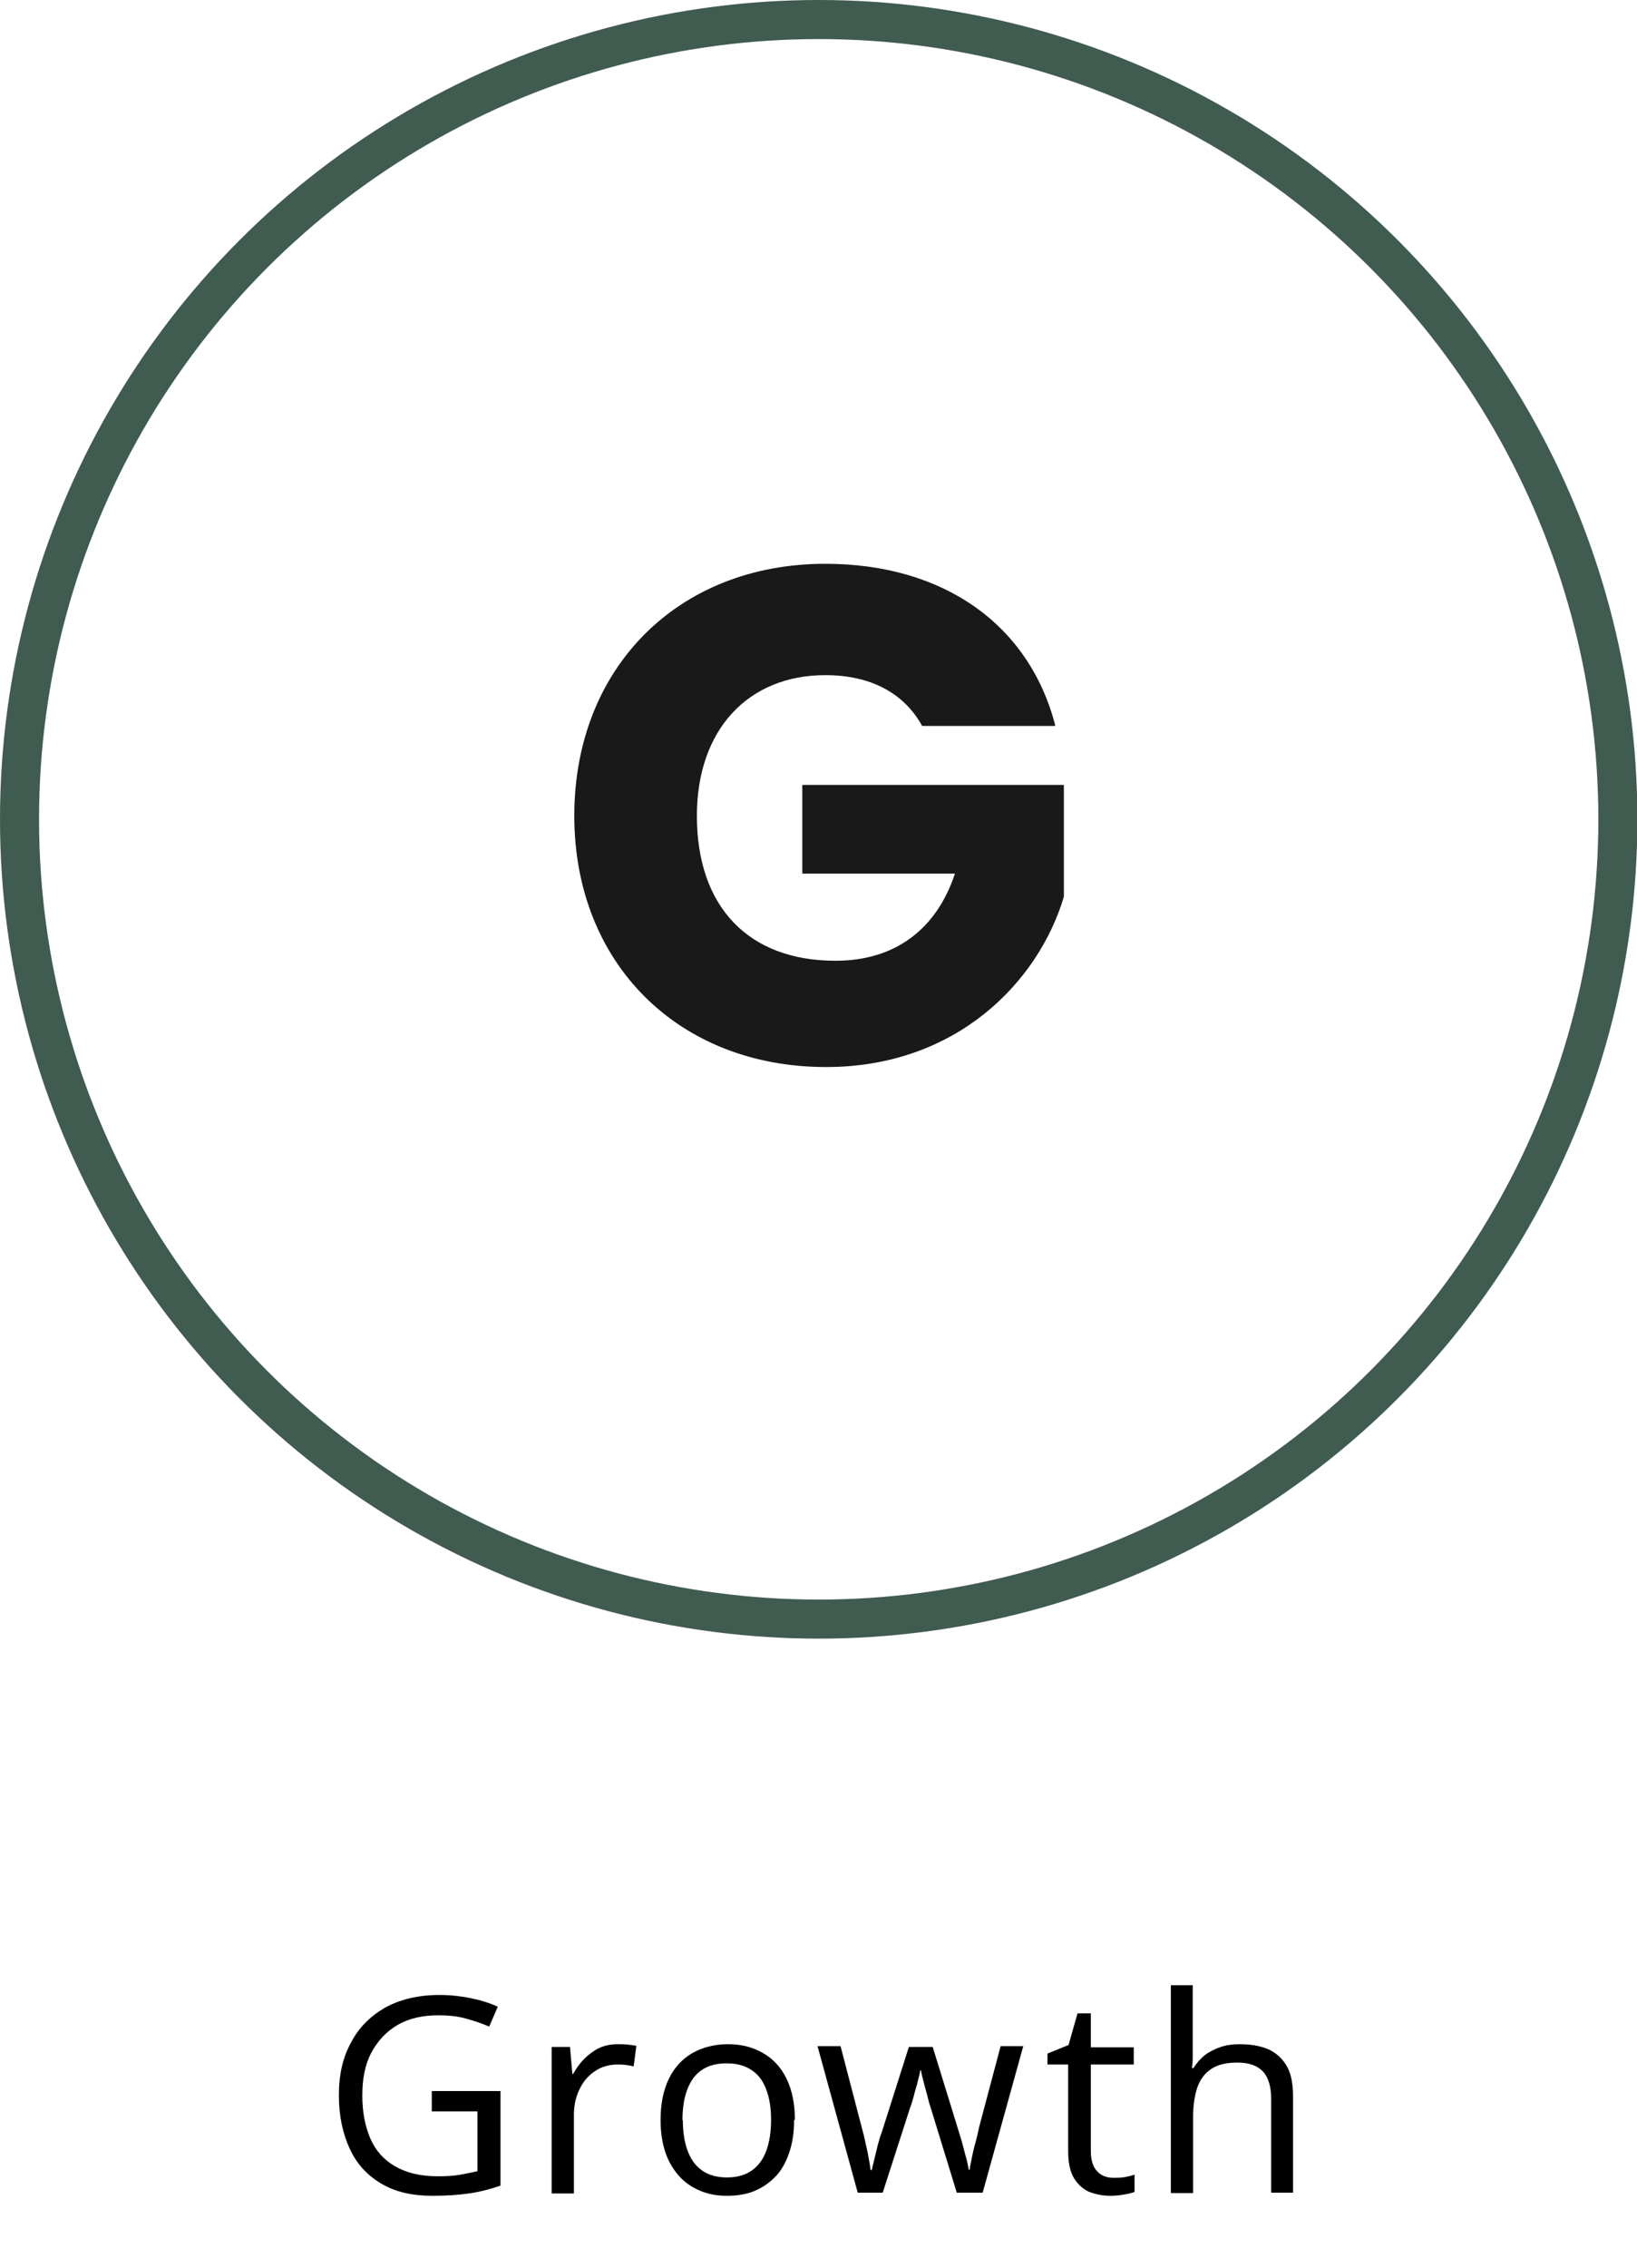
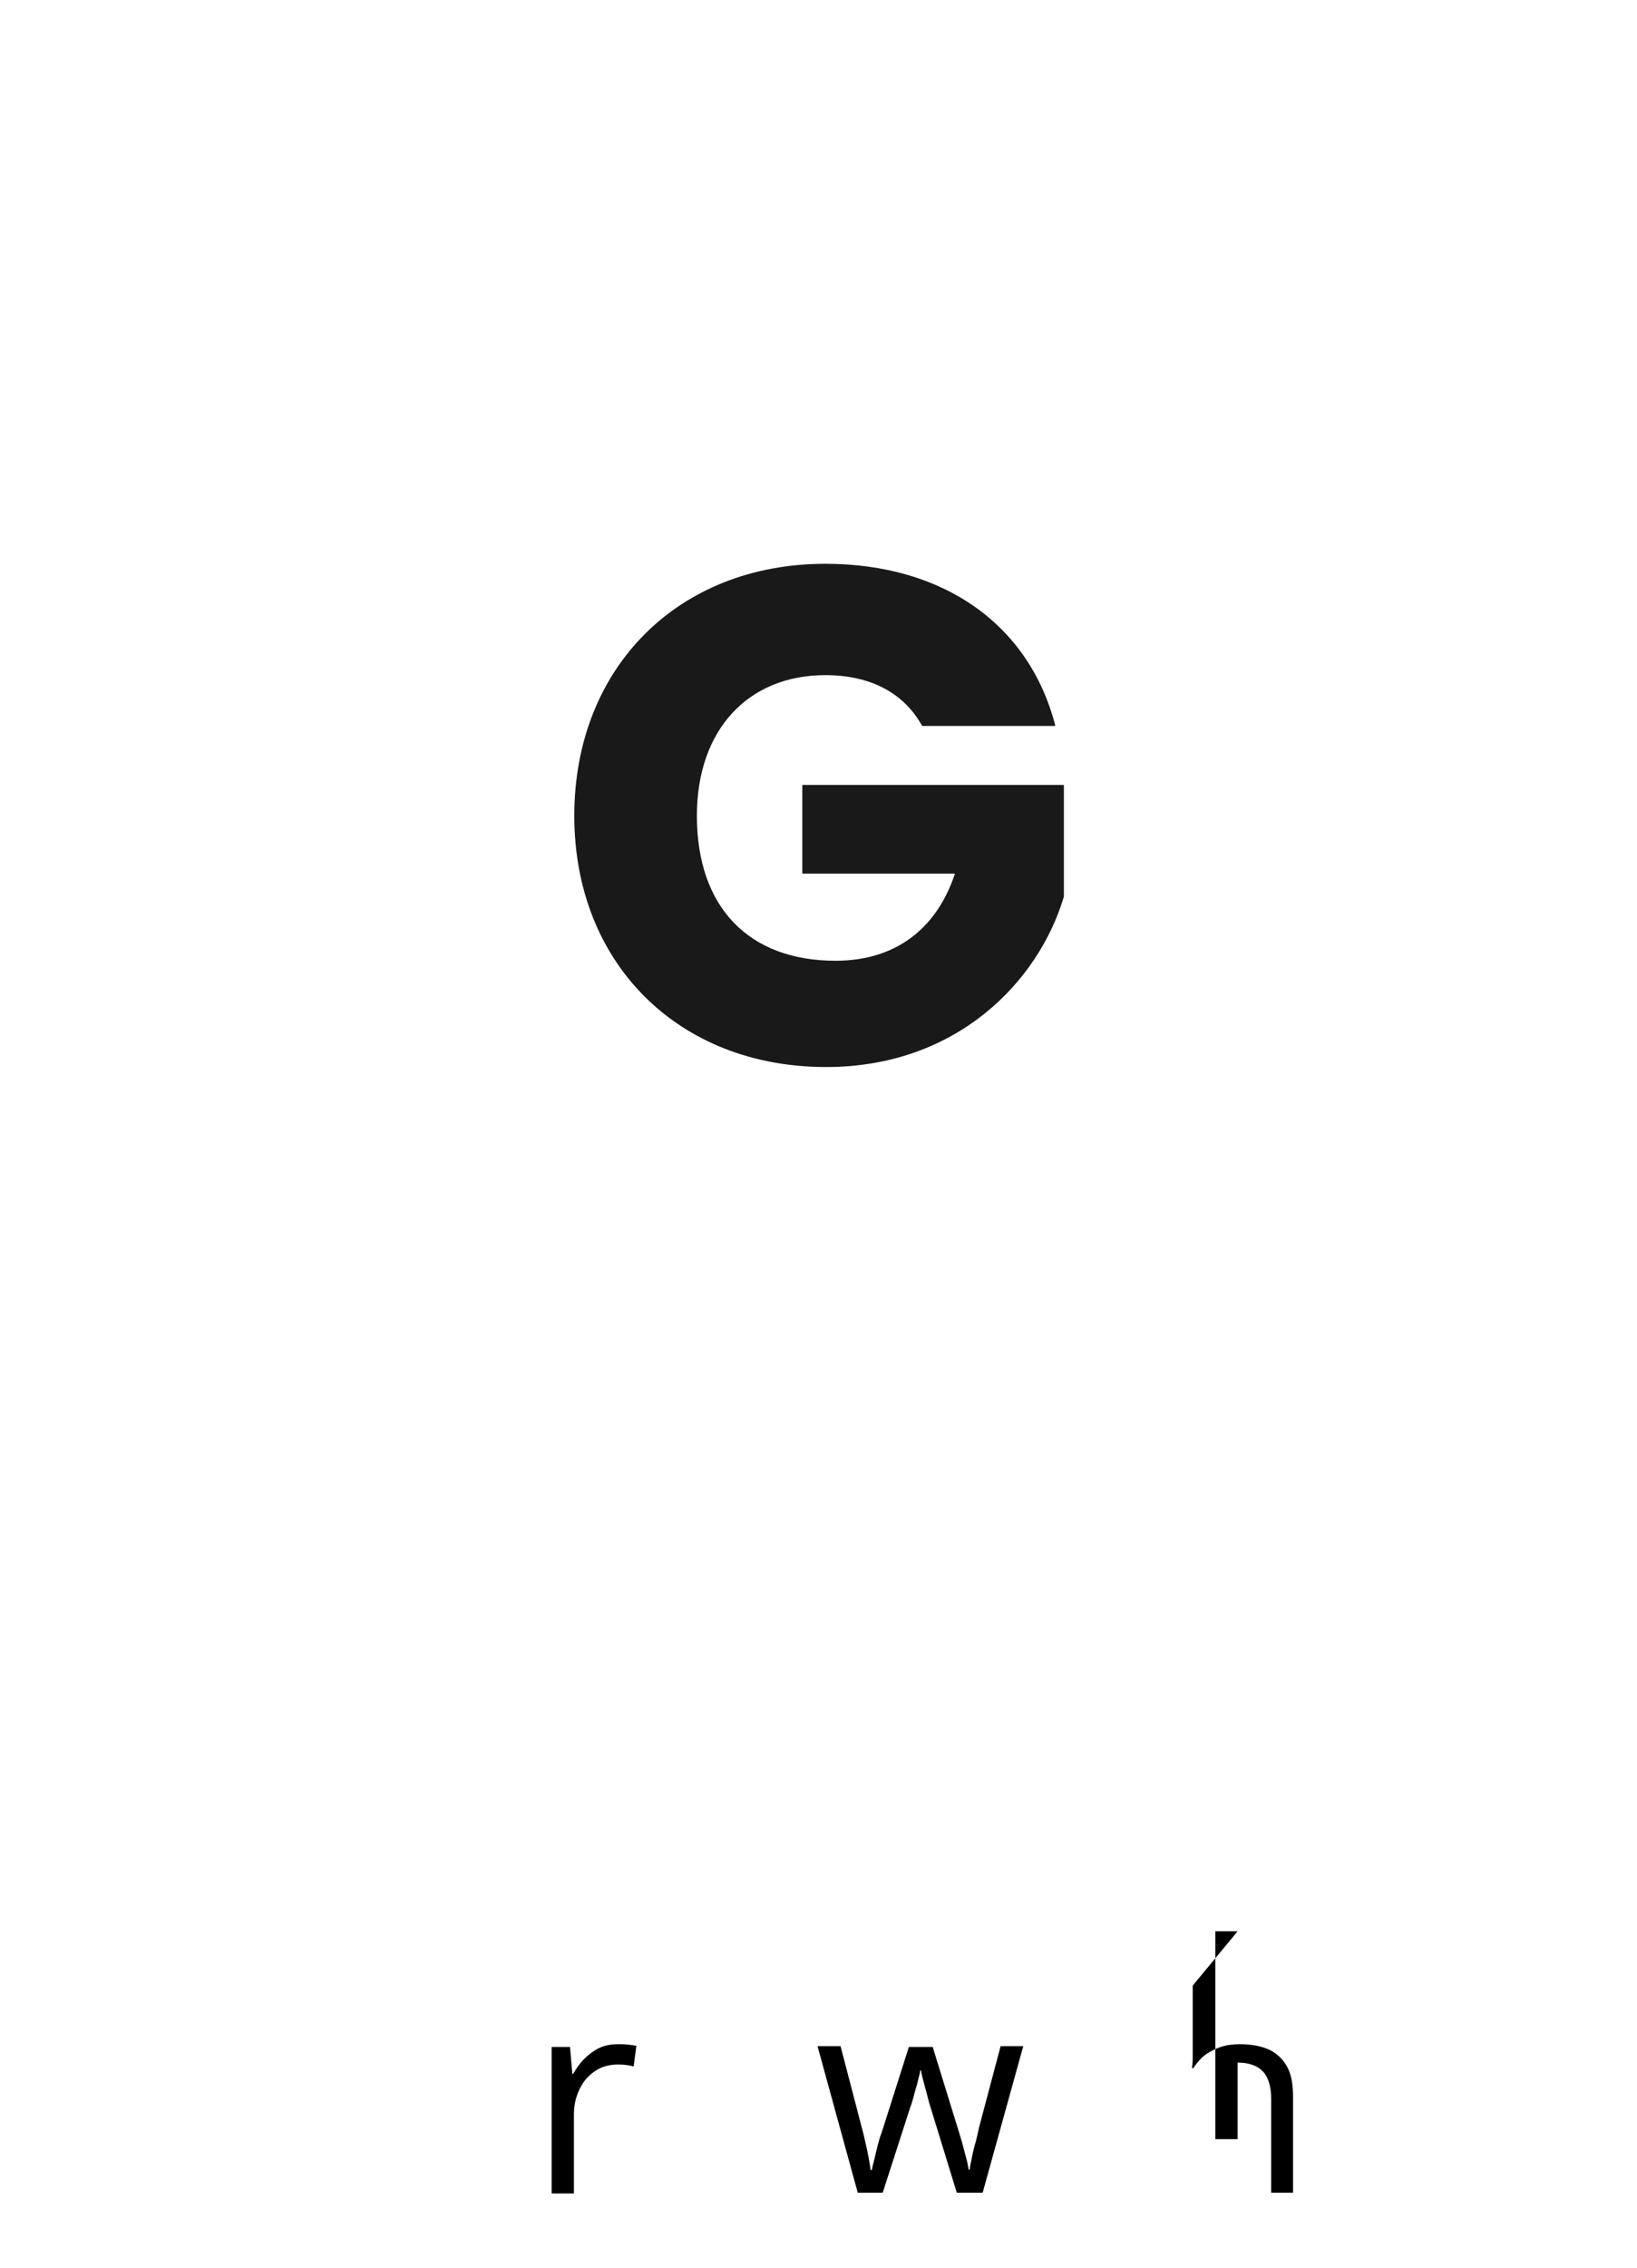
<svg xmlns="http://www.w3.org/2000/svg" viewBox="0 0 41.93 58.04">
  <defs>
    <style>.d{fill:none;stroke:#405b50;stroke-miterlimit:10;}.e{fill:#191919;}</style>
  </defs>
  <g id="a" />
  <g id="b">
    <g id="c">
      <g>
        <g>
-           <circle class="d" cx="20.97" cy="20.97" r="20.47" />
          <path class="e" d="M27.02,18.58h-3.4c-.47-.85-1.33-1.3-2.48-1.3-1.98,0-3.29,1.4-3.29,3.6,0,2.34,1.33,3.71,3.55,3.71,1.53,0,2.59-.81,3.06-2.23h-3.91v-2.27h6.7v2.86c-.65,2.18-2.75,4.36-6.09,4.36-3.78,0-6.45-2.65-6.45-6.43s2.65-6.45,6.43-6.45c3.02,0,5.22,1.55,5.89,4.14Z" />
        </g>
        <g>
-           <path d="M11.07,53.52h1.75v2.42c-.26,.09-.53,.16-.81,.2-.28,.04-.59,.06-.93,.06-.52,0-.96-.1-1.31-.31-.36-.21-.63-.5-.81-.89s-.28-.84-.28-1.37,.1-.97,.31-1.35c.2-.39,.5-.68,.88-.9,.39-.21,.85-.32,1.39-.32,.28,0,.54,.03,.79,.08,.25,.05,.48,.12,.7,.22l-.22,.51c-.18-.08-.39-.15-.61-.21-.22-.06-.45-.08-.69-.08-.41,0-.76,.08-1.05,.25-.29,.17-.51,.41-.67,.71s-.23,.67-.23,1.09,.07,.78,.2,1.09c.13,.31,.34,.55,.63,.72,.29,.17,.65,.26,1.1,.26,.23,0,.42-.01,.58-.04,.16-.03,.31-.06,.44-.09v-1.53h-1.17v-.52Z" />
          <path d="M15.84,52.32c.08,0,.15,0,.24,.01s.16,.02,.22,.03l-.07,.53c-.06-.02-.13-.03-.21-.04s-.15-.01-.21-.01c-.15,0-.29,.03-.43,.09-.13,.06-.25,.15-.35,.26-.1,.11-.18,.25-.24,.41-.06,.16-.09,.33-.09,.53v2.01h-.57v-3.75h.47l.06,.69h.02c.08-.14,.17-.27,.28-.38s.24-.21,.38-.28c.15-.07,.31-.1,.48-.1Z" />
-           <path d="M20.34,54.26c0,.31-.04,.58-.12,.82-.08,.24-.19,.45-.34,.61s-.33,.29-.54,.38c-.21,.09-.45,.13-.72,.13-.25,0-.48-.04-.69-.13-.21-.09-.39-.21-.54-.38s-.27-.37-.35-.61c-.08-.24-.12-.52-.12-.82,0-.41,.07-.76,.21-1.05,.14-.29,.34-.51,.6-.66s.57-.23,.92-.23,.64,.08,.9,.23c.26,.15,.46,.37,.6,.66s.21,.64,.21,1.04Zm-2.85,0c0,.3,.04,.56,.12,.78,.08,.22,.2,.39,.37,.51,.17,.12,.38,.18,.64,.18s.47-.06,.64-.18c.17-.12,.29-.29,.37-.51,.08-.22,.12-.48,.12-.78s-.04-.56-.12-.77c-.08-.22-.2-.39-.37-.5-.17-.12-.38-.18-.65-.18-.39,0-.67,.13-.86,.39-.18,.26-.27,.61-.27,1.07Z" />
          <path d="M24.51,56.13l-.67-2.18c-.03-.09-.06-.19-.08-.28s-.05-.18-.07-.26c-.02-.08-.04-.16-.06-.23-.02-.07-.03-.13-.04-.19h-.02c0,.05-.02,.11-.04,.19-.02,.07-.03,.15-.06,.23-.02,.08-.05,.17-.07,.26-.03,.09-.05,.19-.09,.28l-.7,2.17h-.64l-1.03-3.75h.59l.54,2.07c.04,.14,.07,.27,.1,.41,.03,.13,.06,.26,.08,.38,.02,.12,.04,.22,.05,.31h.03c.01-.06,.03-.13,.05-.21,.02-.08,.04-.17,.06-.25s.04-.18,.07-.27c.02-.09,.05-.17,.08-.25l.69-2.17h.61l.67,2.17c.03,.11,.07,.22,.1,.34s.06,.23,.09,.34,.05,.21,.06,.29h.03c0-.08,.03-.17,.05-.29,.02-.11,.05-.24,.09-.38s.07-.28,.1-.42l.55-2.07h.58l-1.04,3.75h-.66Z" />
-           <path d="M28.53,55.74c.09,0,.19,0,.29-.02,.1-.02,.18-.04,.24-.06v.44c-.07,.03-.16,.05-.28,.07-.12,.02-.23,.03-.34,.03-.2,0-.38-.04-.54-.1-.16-.07-.29-.19-.39-.35s-.15-.4-.15-.69v-2.22h-.53v-.28l.54-.22,.23-.81h.34v.87h1.1v.44h-1.1v2.2c0,.24,.05,.41,.16,.53,.11,.12,.25,.17,.43,.17Z" />
-           <path d="M30.55,50.82v1.59c0,.09,0,.18,0,.27,0,.09-.01,.18-.02,.25h.04c.08-.13,.18-.24,.29-.33,.12-.09,.26-.16,.41-.21,.15-.05,.31-.07,.49-.07,.3,0,.55,.05,.75,.14,.2,.1,.35,.24,.46,.44s.15,.46,.15,.78v2.44h-.56v-2.4c0-.31-.07-.55-.21-.7s-.36-.23-.65-.23c-.28,0-.5,.05-.67,.16-.17,.11-.28,.26-.36,.47-.07,.21-.11,.46-.11,.75v1.96h-.57v-5.32h.57Z" />
+           <path d="M30.55,50.82v1.59c0,.09,0,.18,0,.27,0,.09-.01,.18-.02,.25h.04c.08-.13,.18-.24,.29-.33,.12-.09,.26-.16,.41-.21,.15-.05,.31-.07,.49-.07,.3,0,.55,.05,.75,.14,.2,.1,.35,.24,.46,.44s.15,.46,.15,.78v2.44h-.56v-2.4c0-.31-.07-.55-.21-.7s-.36-.23-.65-.23v1.96h-.57v-5.32h.57Z" />
        </g>
      </g>
    </g>
  </g>
</svg>